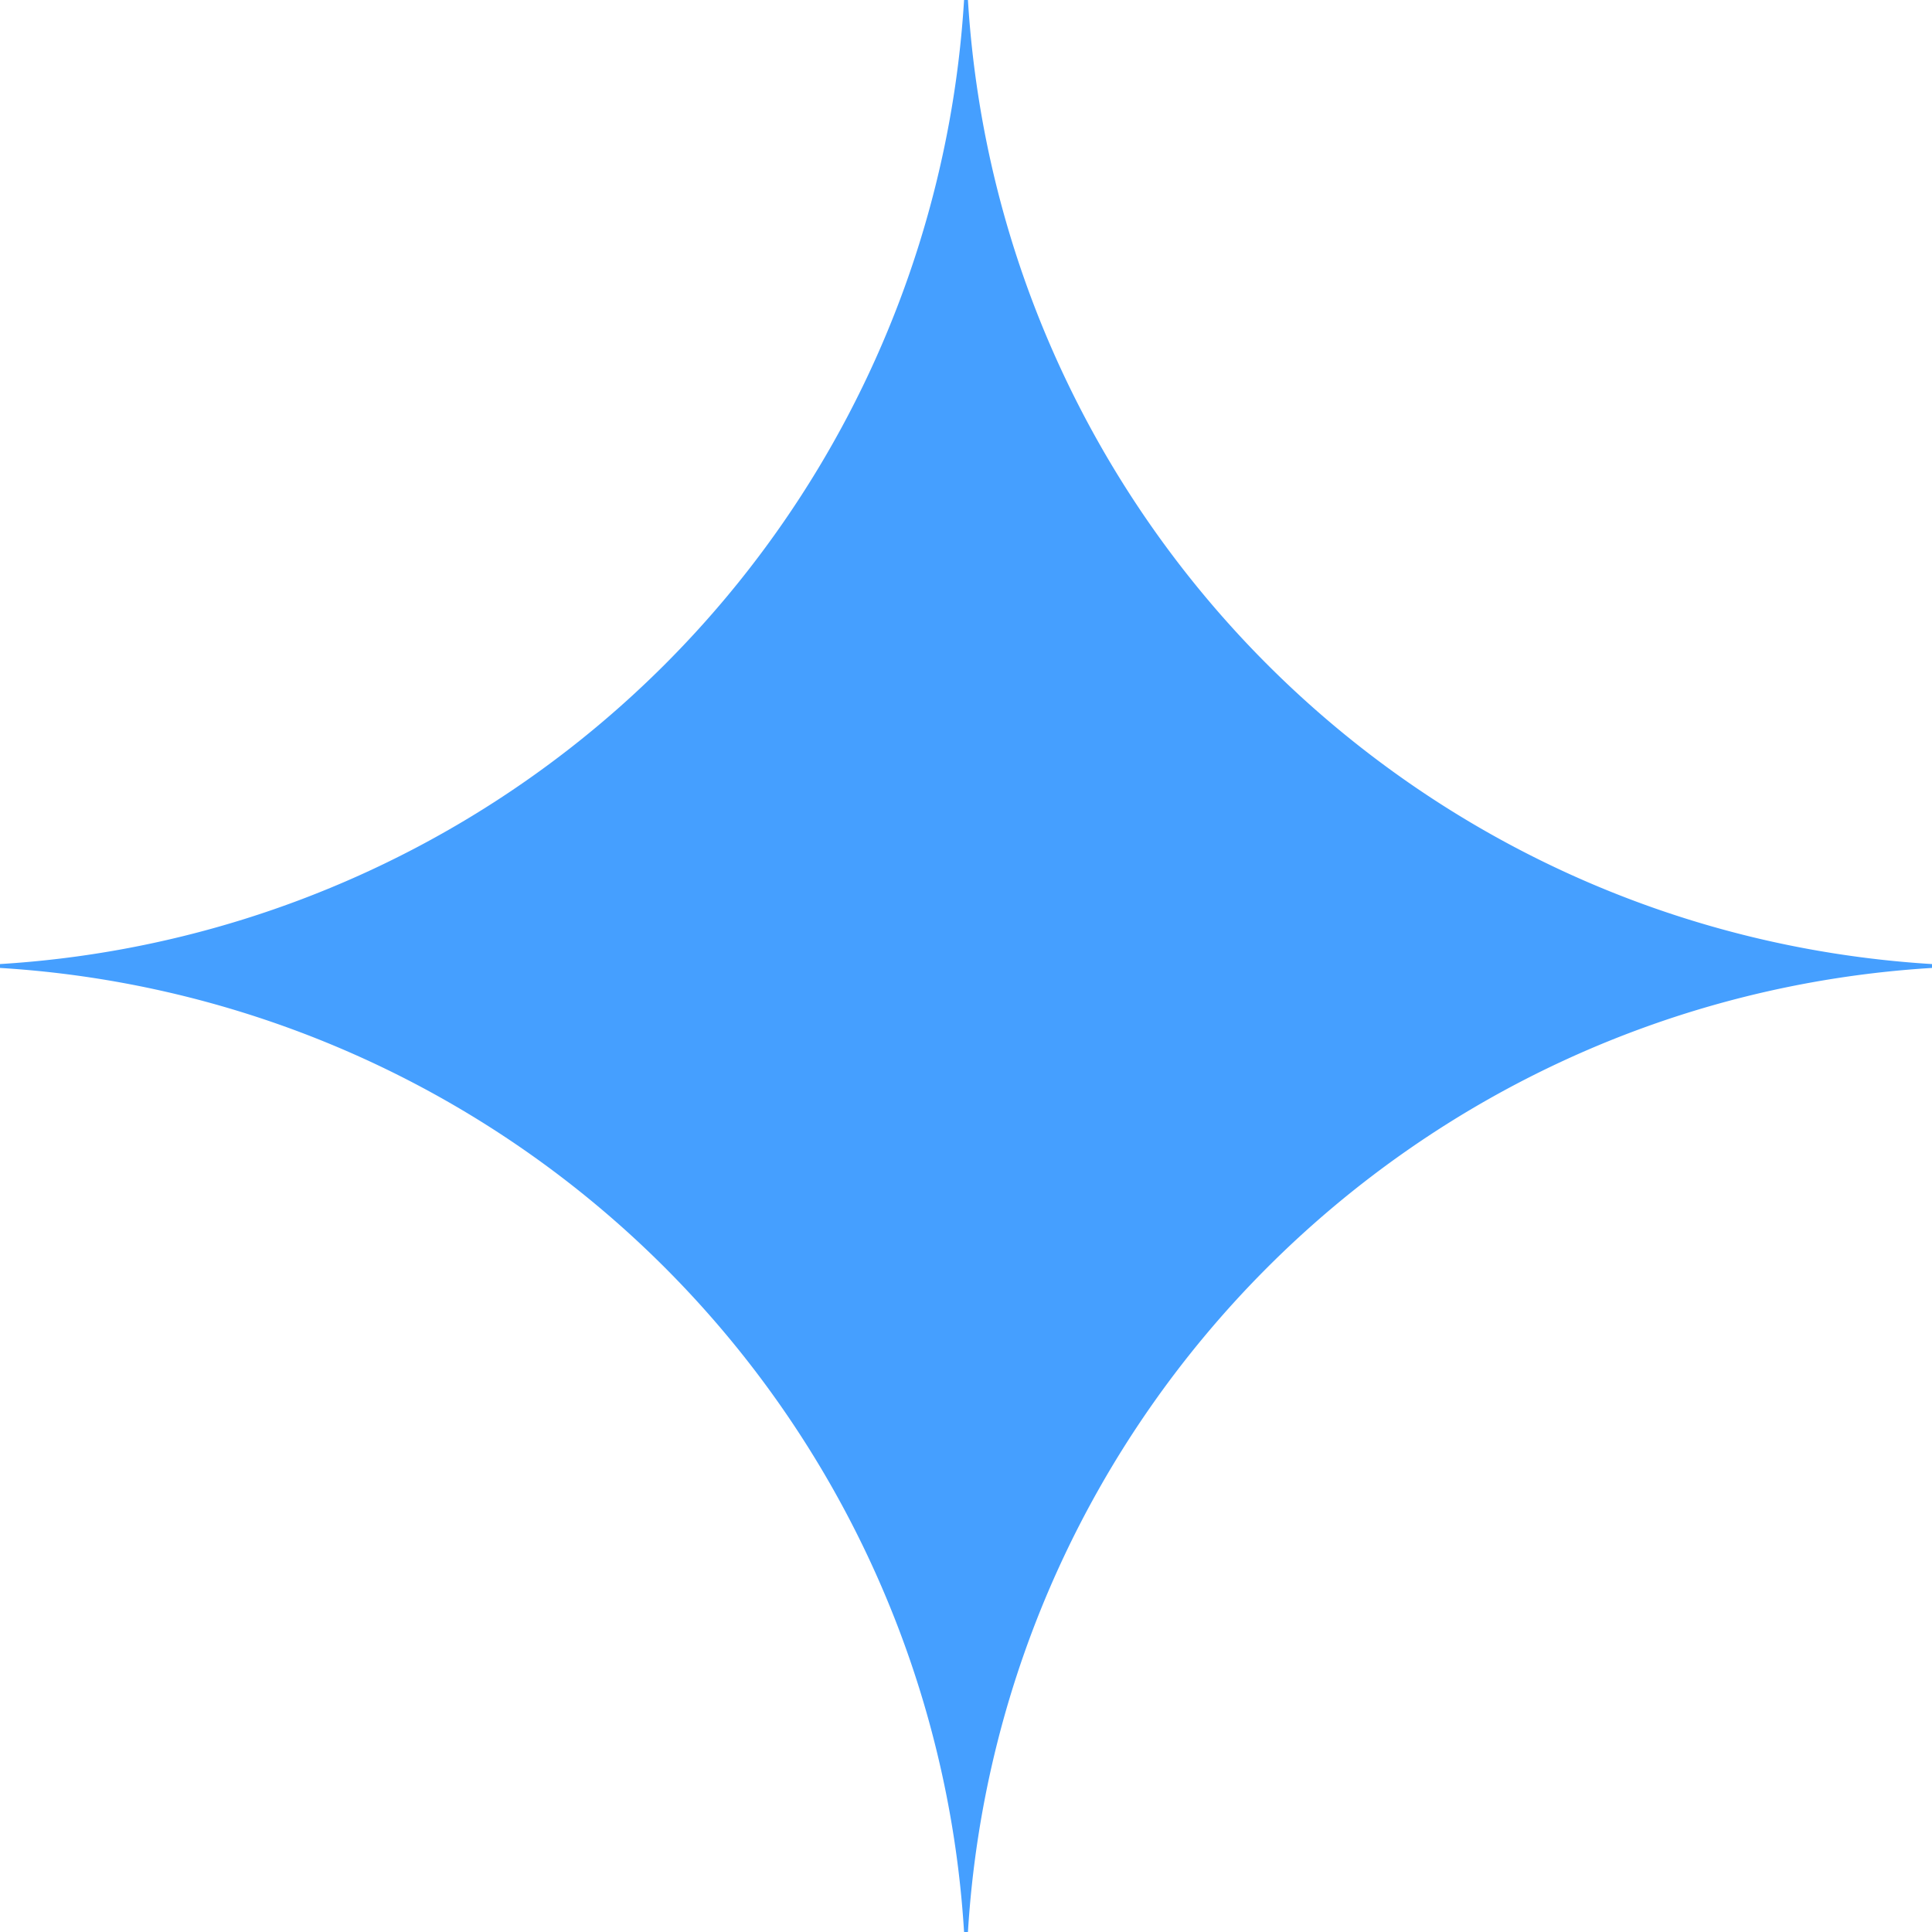
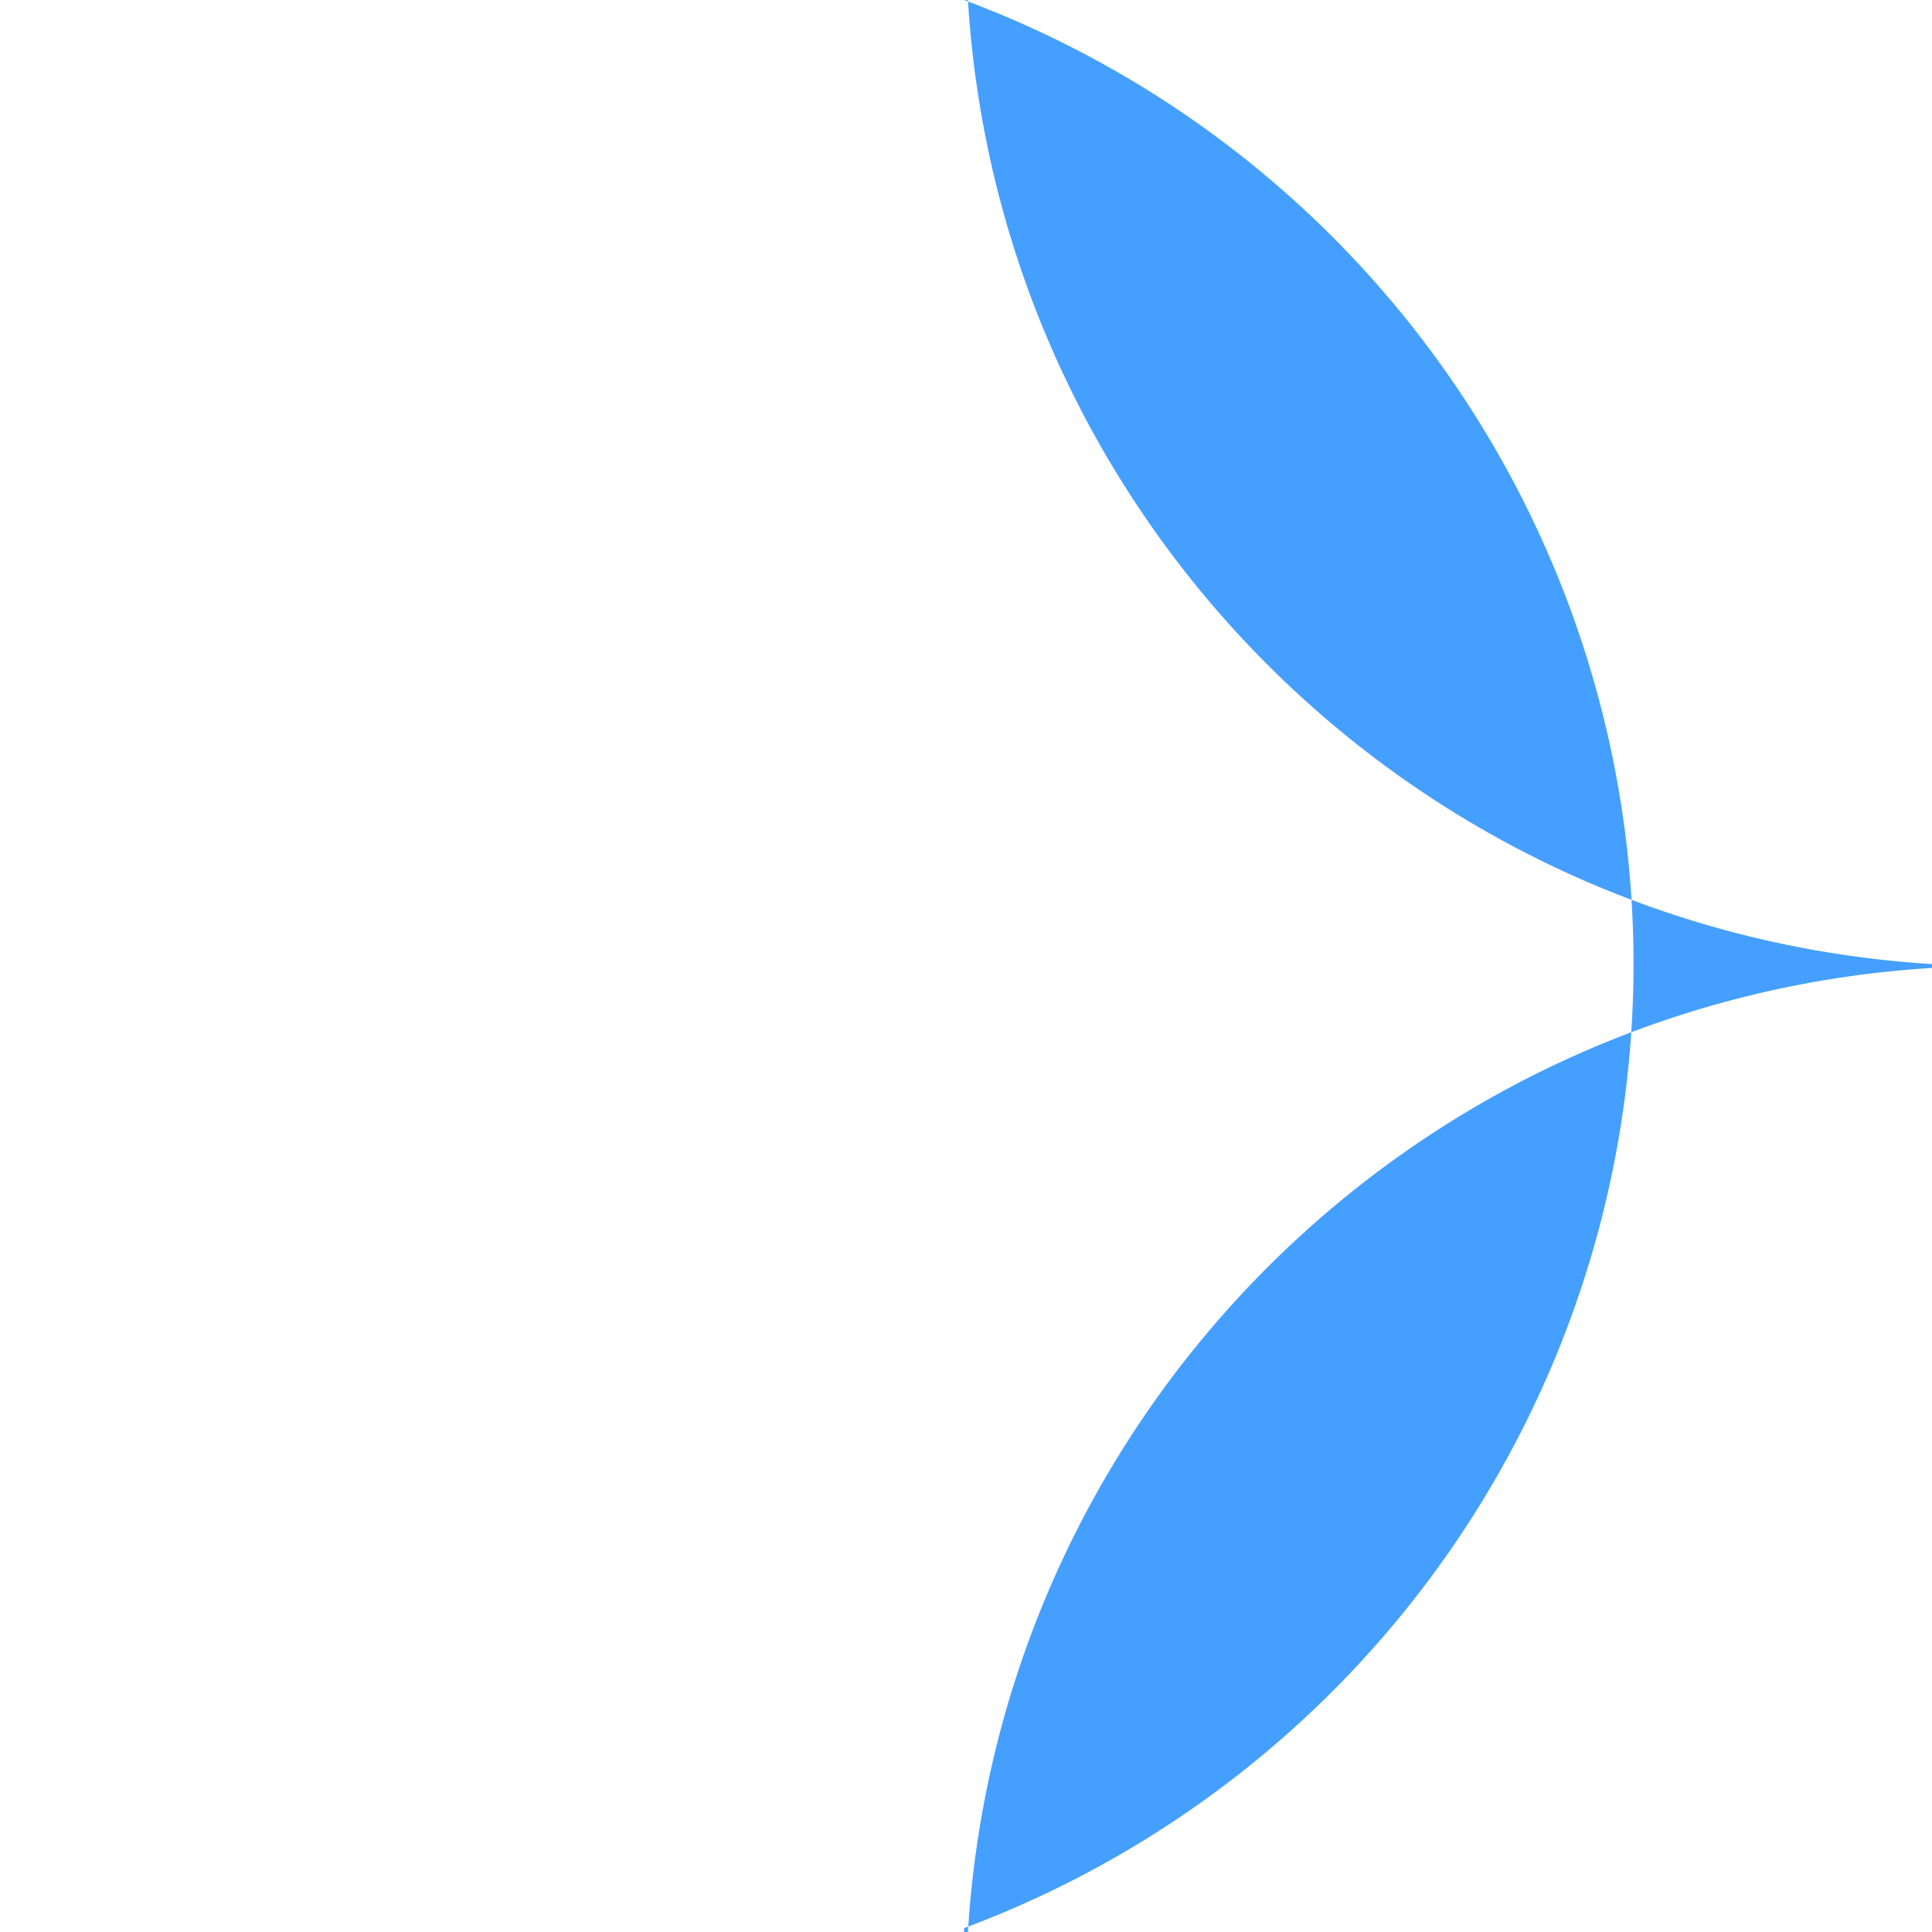
<svg xmlns="http://www.w3.org/2000/svg" t="1766244470997" class="icon" viewBox="0 0 1024 1024" version="1.1" p-id="19127" width="256" height="256">
-   <path d="M1024 513.024c-274.944 16.896-494.08 236.032-510.976 510.976h-2.048A545.331 545.331 0 0 0 0 513.024v-2.048A545.331 545.331 0 0 0 510.976 0h2.048c16.896 274.944 236.032 494.08 510.976 510.976v2.048z" fill="#459FFF" p-id="19128" />
+   <path d="M1024 513.024c-274.944 16.896-494.08 236.032-510.976 510.976h-2.048v-2.048A545.331 545.331 0 0 0 510.976 0h2.048c16.896 274.944 236.032 494.08 510.976 510.976v2.048z" fill="#459FFF" p-id="19128" />
</svg>